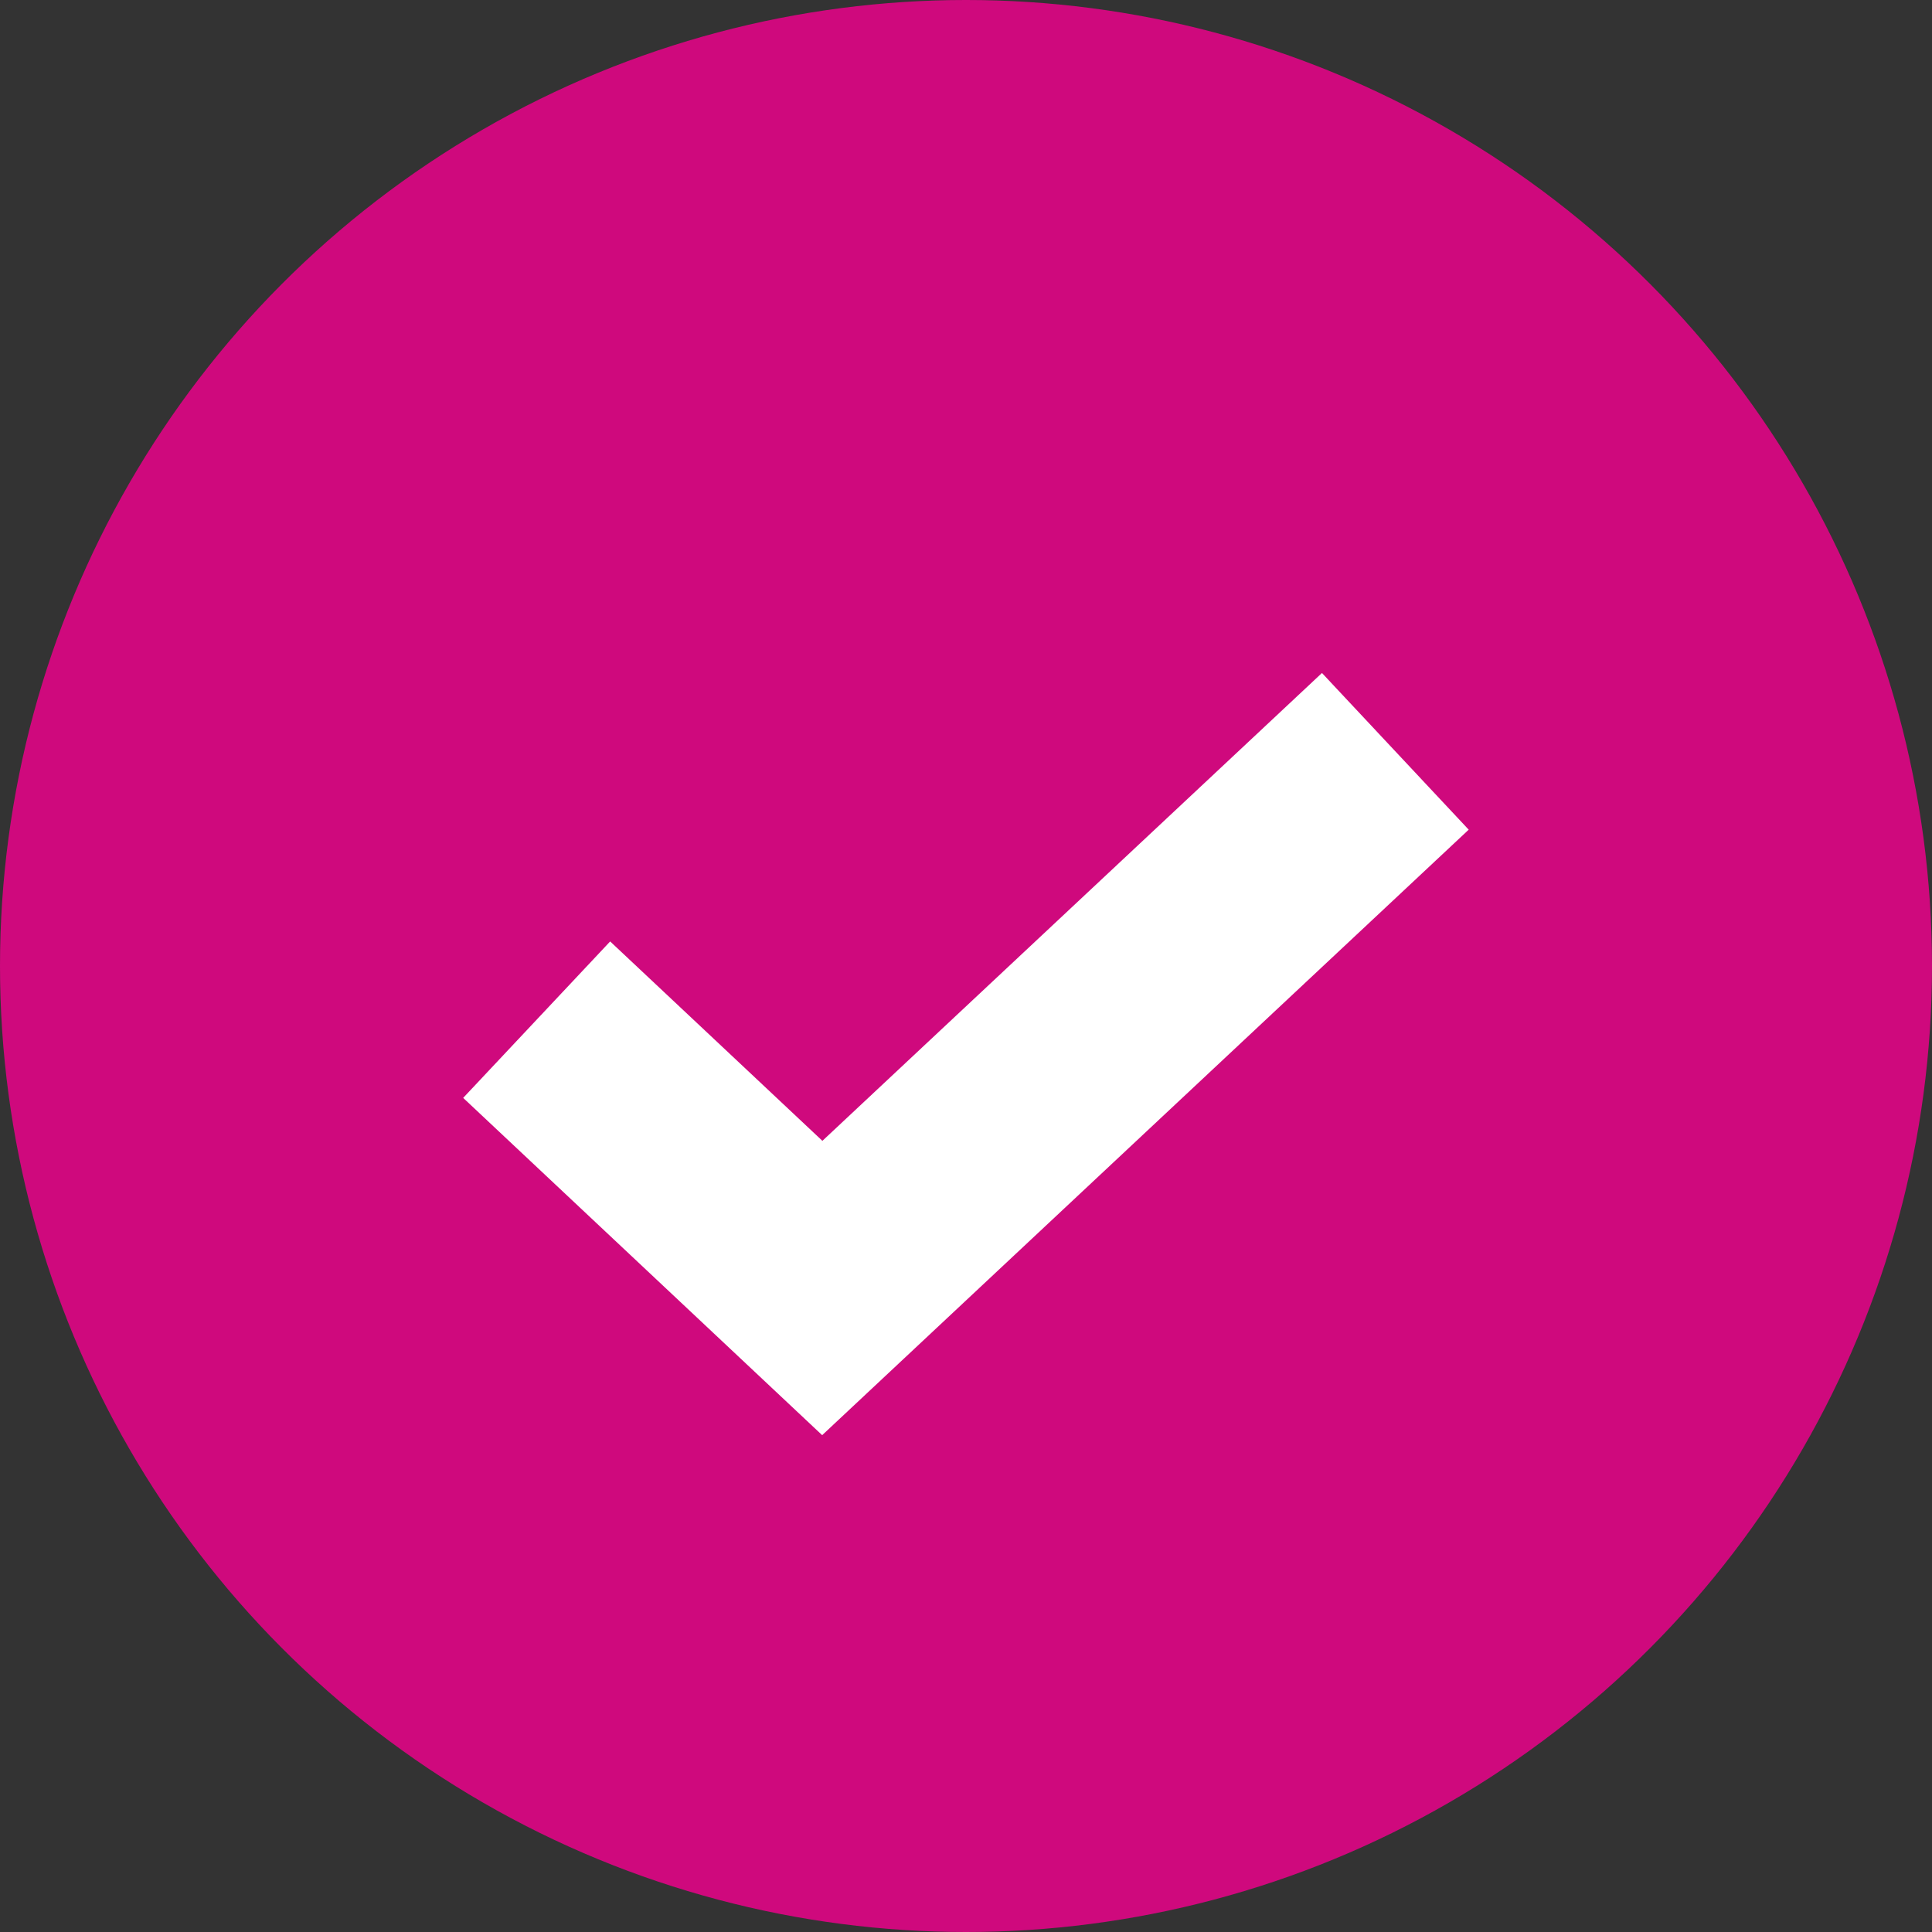
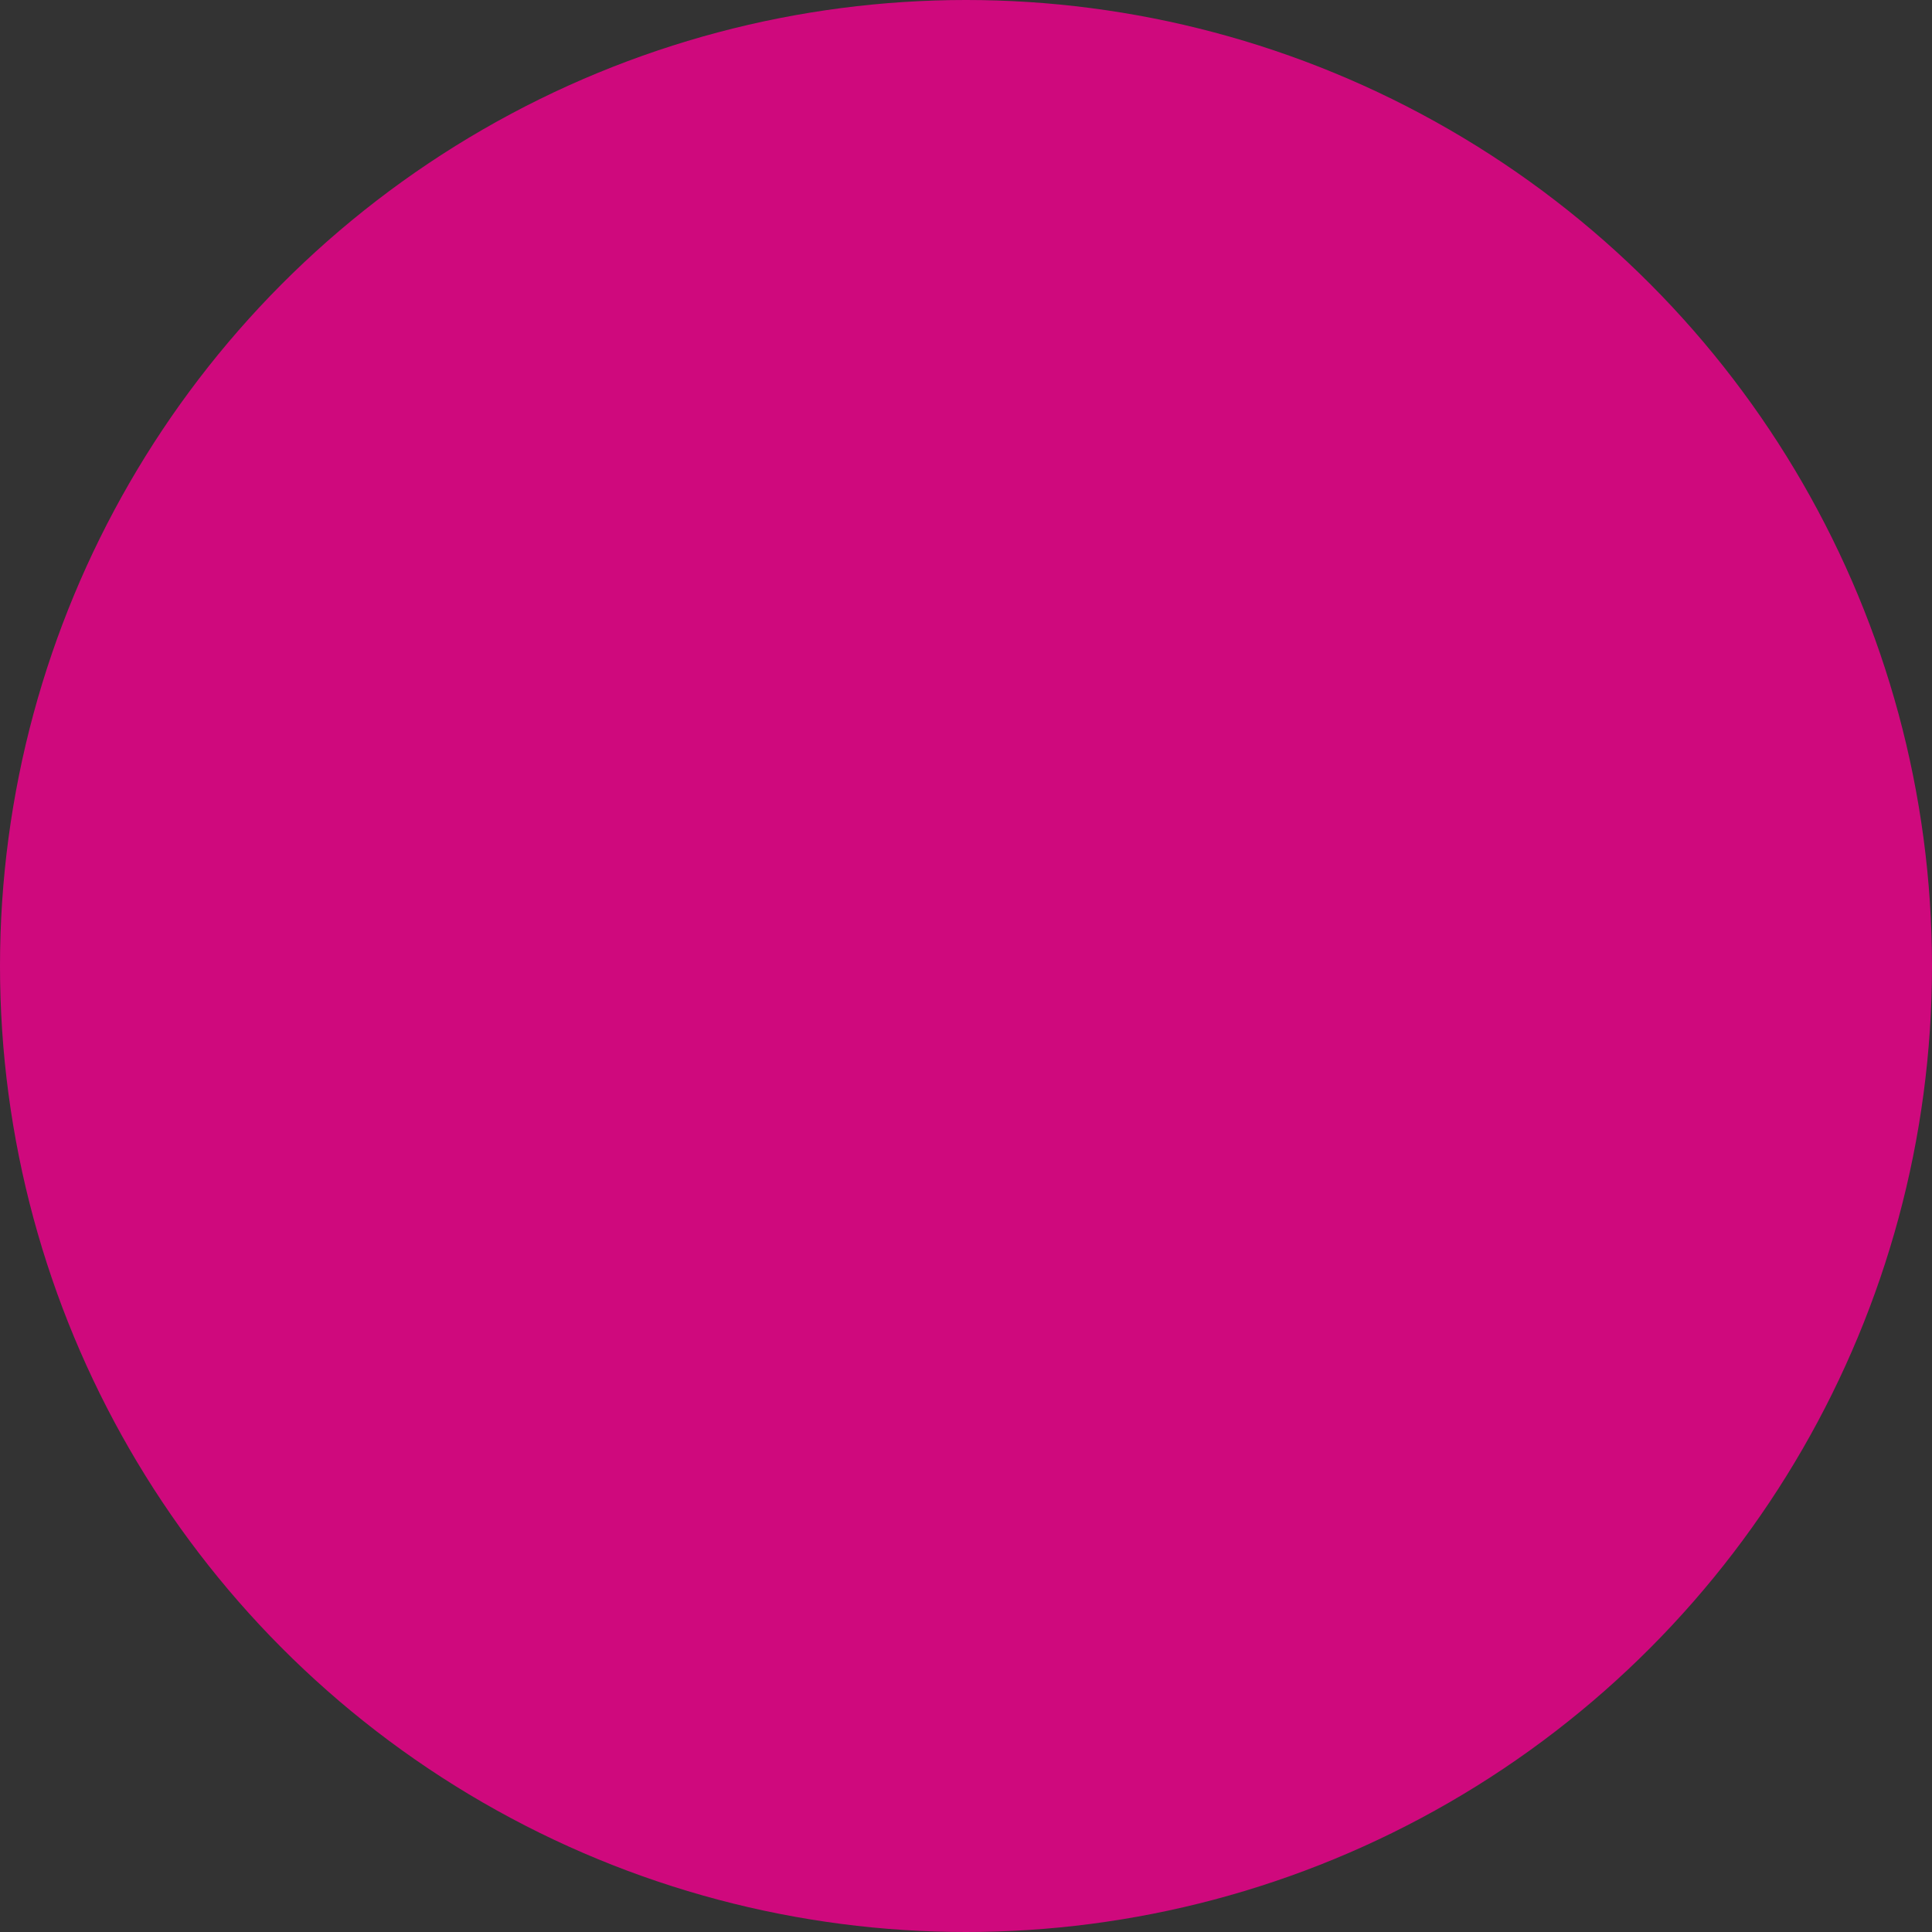
<svg xmlns="http://www.w3.org/2000/svg" width="18" height="18" viewBox="0 0 18 18" fill="none">
  <rect x="0" y="0" width="18" height="18" fill="#333333" stroke="none" />
  <circle cx="9" cy="9" r="9" fill="#CF097D" />
-   <path d="M5 9.5L7.661 12L13 7" stroke="white" stroke-width="2" />
</svg>